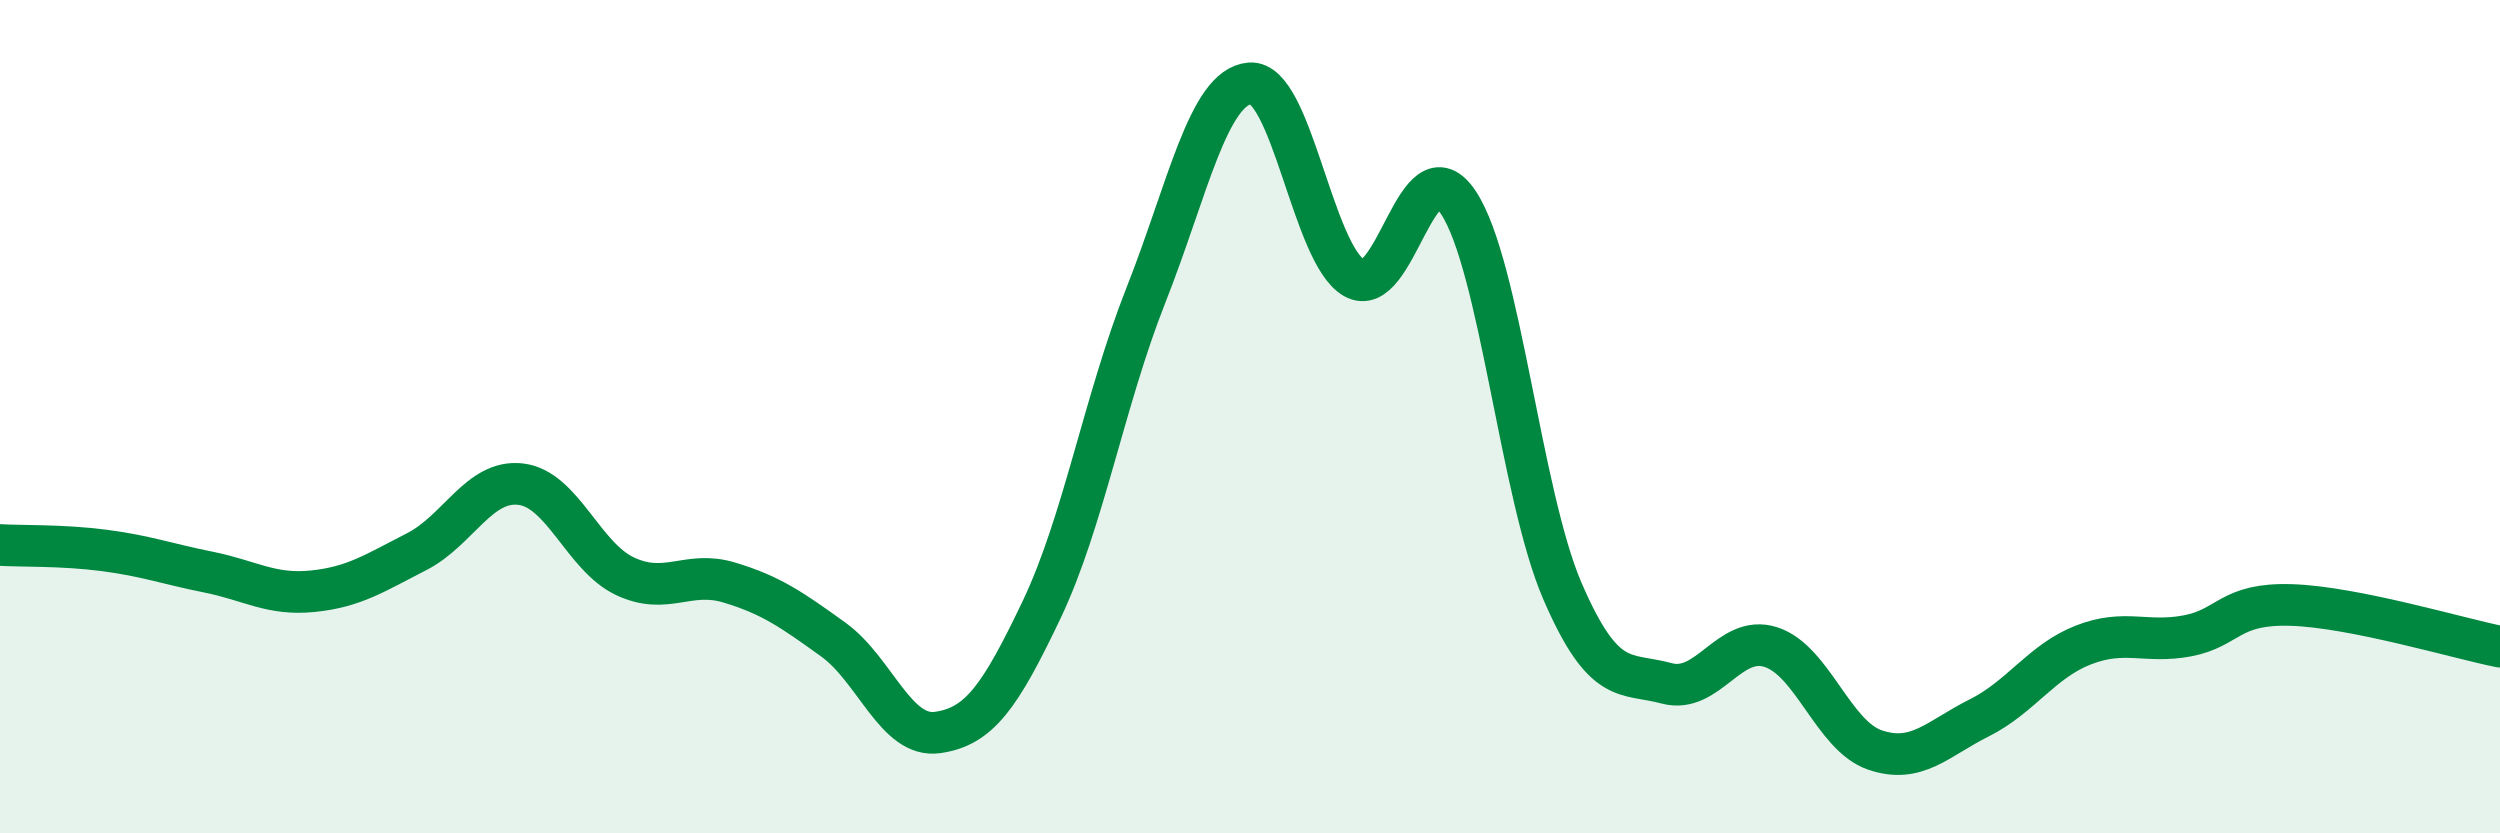
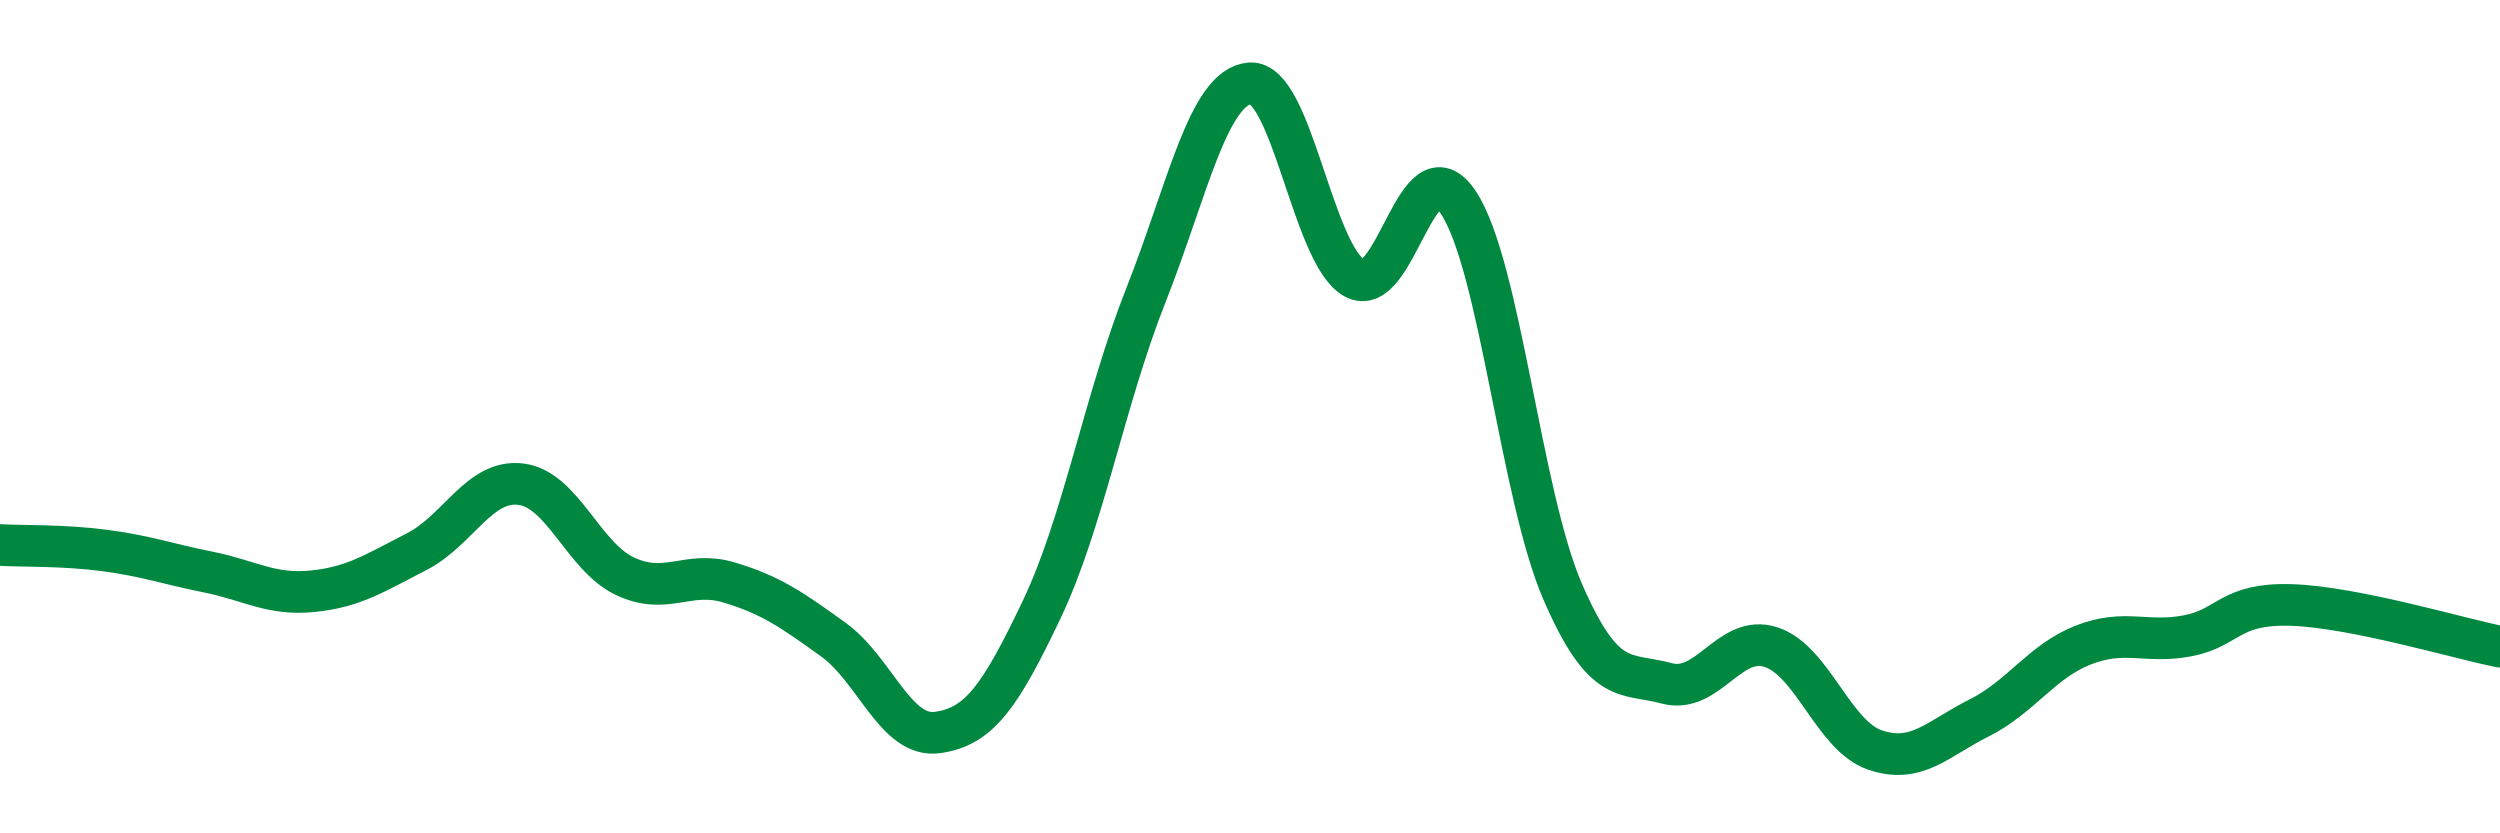
<svg xmlns="http://www.w3.org/2000/svg" width="60" height="20" viewBox="0 0 60 20">
-   <path d="M 0,13.08 C 0.5,13.11 1.5,13.08 2.5,13.21 C 3.5,13.34 4,13.53 5,13.73 C 6,13.93 6.5,14.29 7.5,14.19 C 8.5,14.09 9,13.75 10,13.24 C 11,12.73 11.5,11.5 12.5,11.62 C 13.5,11.74 14,13.36 15,13.83 C 16,14.3 16.5,13.68 17.5,13.98 C 18.5,14.28 19,14.63 20,15.35 C 21,16.07 21.5,17.72 22.5,17.58 C 23.5,17.44 24,16.73 25,14.63 C 26,12.53 26.5,9.62 27.5,7.09 C 28.5,4.56 29,2.08 30,2 C 31,1.92 31.5,6.1 32.5,6.67 C 33.5,7.24 34,3.36 35,4.86 C 36,6.36 36.5,11.88 37.5,14.19 C 38.5,16.5 39,16.13 40,16.4 C 41,16.67 41.5,15.21 42.5,15.53 C 43.5,15.85 44,17.66 45,18 C 46,18.34 46.5,17.73 47.5,17.23 C 48.5,16.73 49,15.87 50,15.48 C 51,15.09 51.5,15.45 52.5,15.26 C 53.5,15.07 53.5,14.47 55,14.52 C 56.5,14.57 59,15.32 60,15.52L60 20L0 20Z" fill="#008740" opacity="0.1" stroke-linecap="round" stroke-linejoin="round" />
  <path d="M 0,13.08 C 0.5,13.11 1.5,13.08 2.5,13.21 C 3.5,13.34 4,13.53 5,13.73 C 6,13.93 6.5,14.29 7.5,14.19 C 8.5,14.09 9,13.75 10,13.24 C 11,12.73 11.5,11.5 12.5,11.62 C 13.5,11.74 14,13.36 15,13.83 C 16,14.3 16.5,13.68 17.5,13.98 C 18.5,14.28 19,14.63 20,15.35 C 21,16.07 21.5,17.72 22.5,17.58 C 23.5,17.44 24,16.73 25,14.63 C 26,12.53 26.5,9.62 27.5,7.09 C 28.5,4.56 29,2.08 30,2 C 31,1.92 31.5,6.1 32.5,6.67 C 33.5,7.24 34,3.36 35,4.86 C 36,6.36 36.5,11.88 37.5,14.19 C 38.5,16.5 39,16.13 40,16.4 C 41,16.67 41.5,15.21 42.5,15.53 C 43.5,15.85 44,17.66 45,18 C 46,18.34 46.5,17.73 47.5,17.23 C 48.5,16.73 49,15.87 50,15.48 C 51,15.09 51.5,15.45 52.5,15.26 C 53.5,15.07 53.5,14.47 55,14.52 C 56.5,14.57 59,15.32 60,15.52" stroke="#008740" stroke-width="1" fill="none" stroke-linecap="round" stroke-linejoin="round" />
</svg>